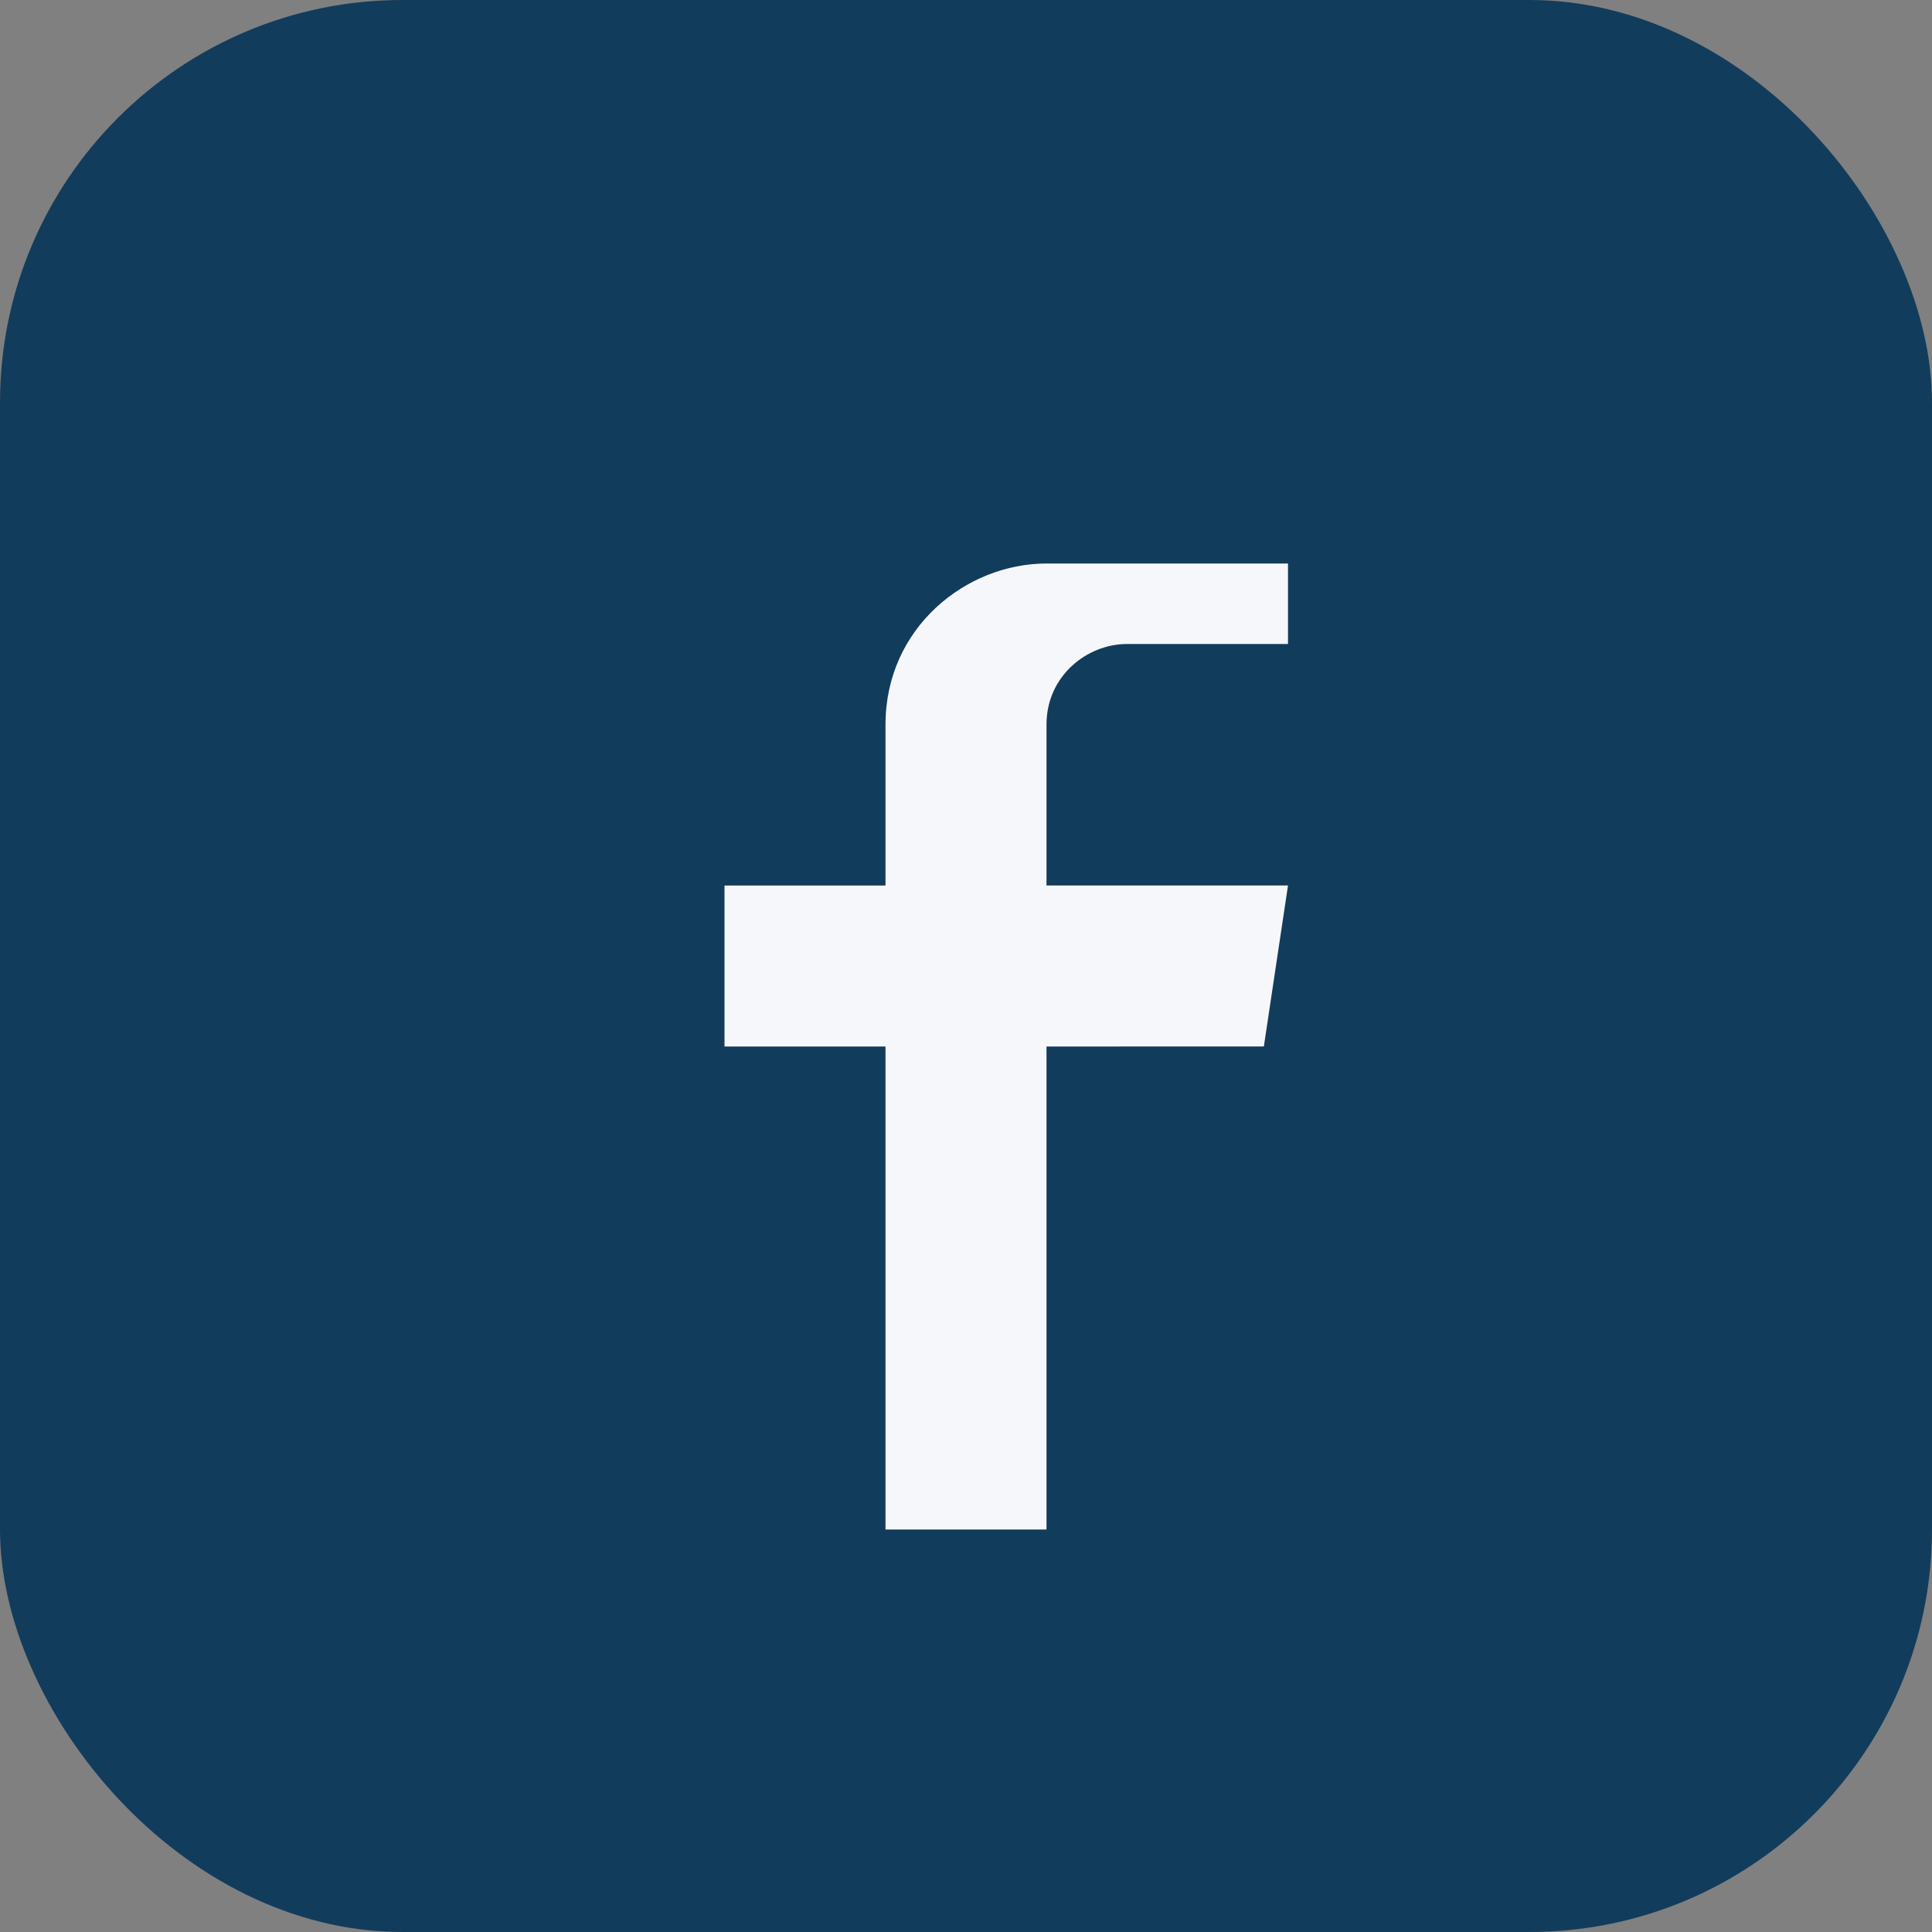
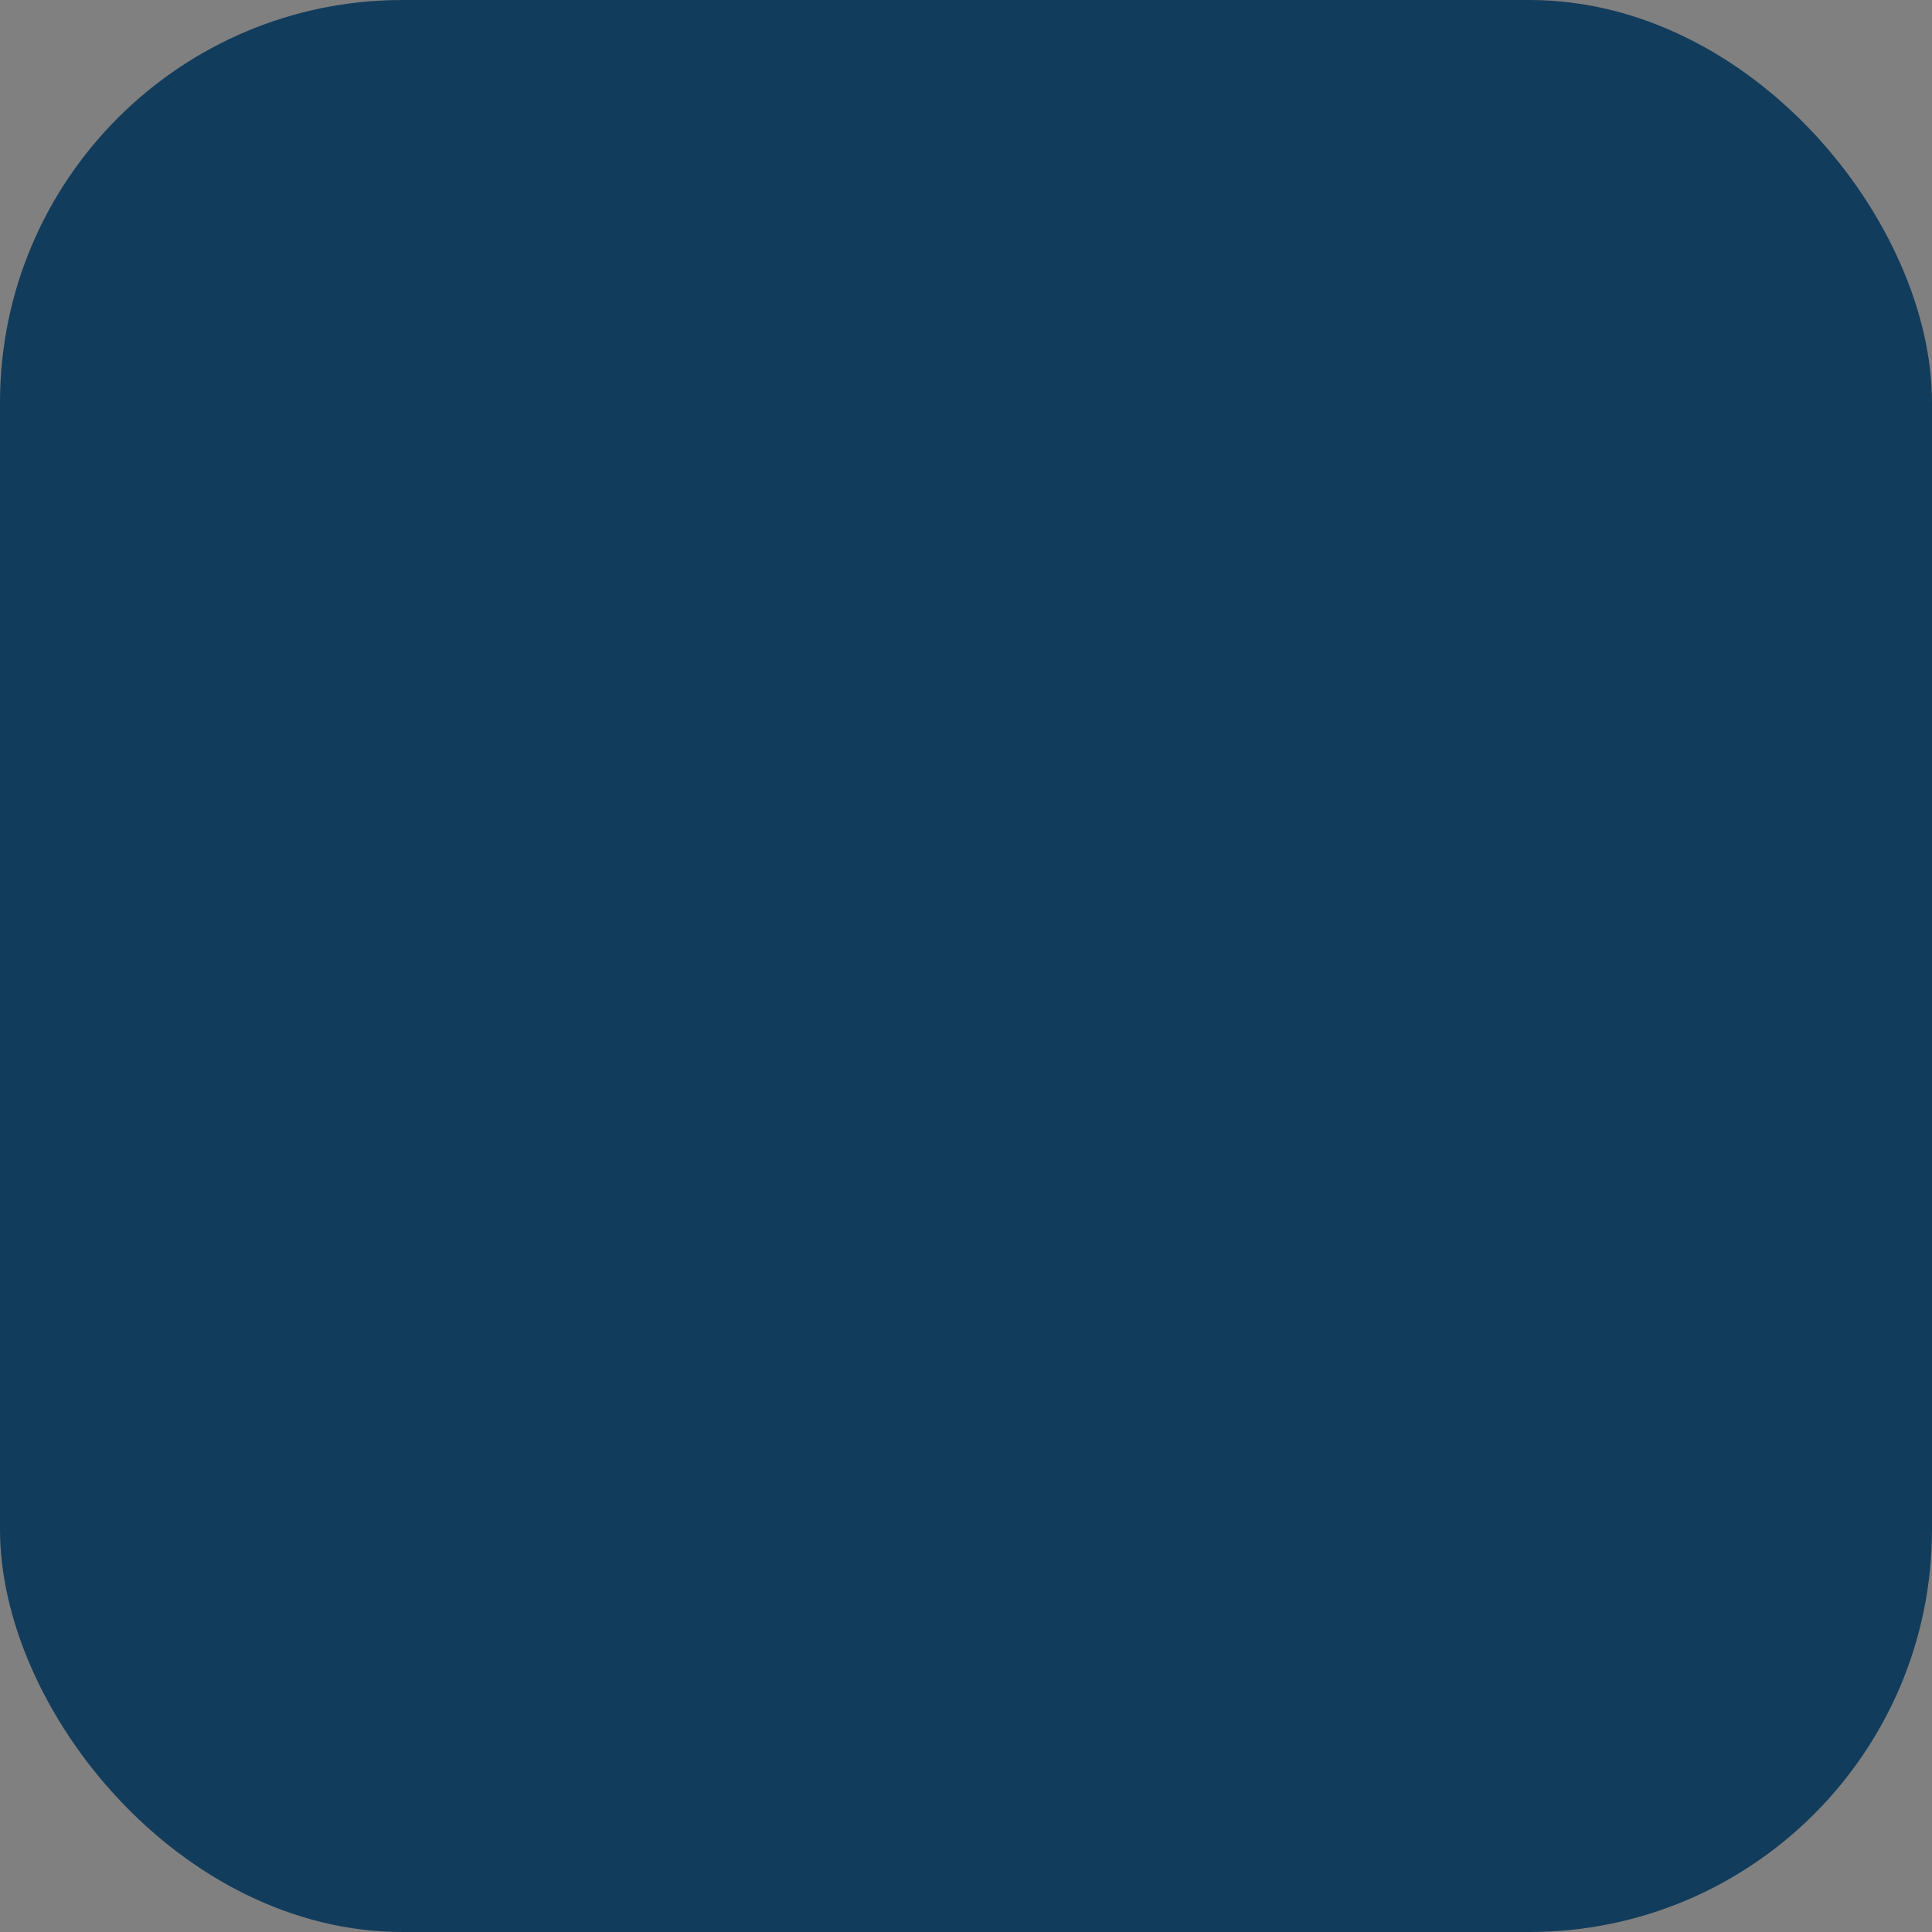
<svg xmlns="http://www.w3.org/2000/svg" width="24" height="24" viewBox="0 0 24 24">
  <rect x="0" y="0" width="24" height="24" fill="#808080" stroke="none" />
  <rect width="24" height="24" rx="5" fill="#123C5C" />
-   <path d="M16 8h-2c-.5 0-1 .4-1 1v2h3l-.3 2H13v6h-2v-6H9v-2h2V9c0-1.2 1-2 2-2h3z" fill="#F5F7FA" />
</svg>